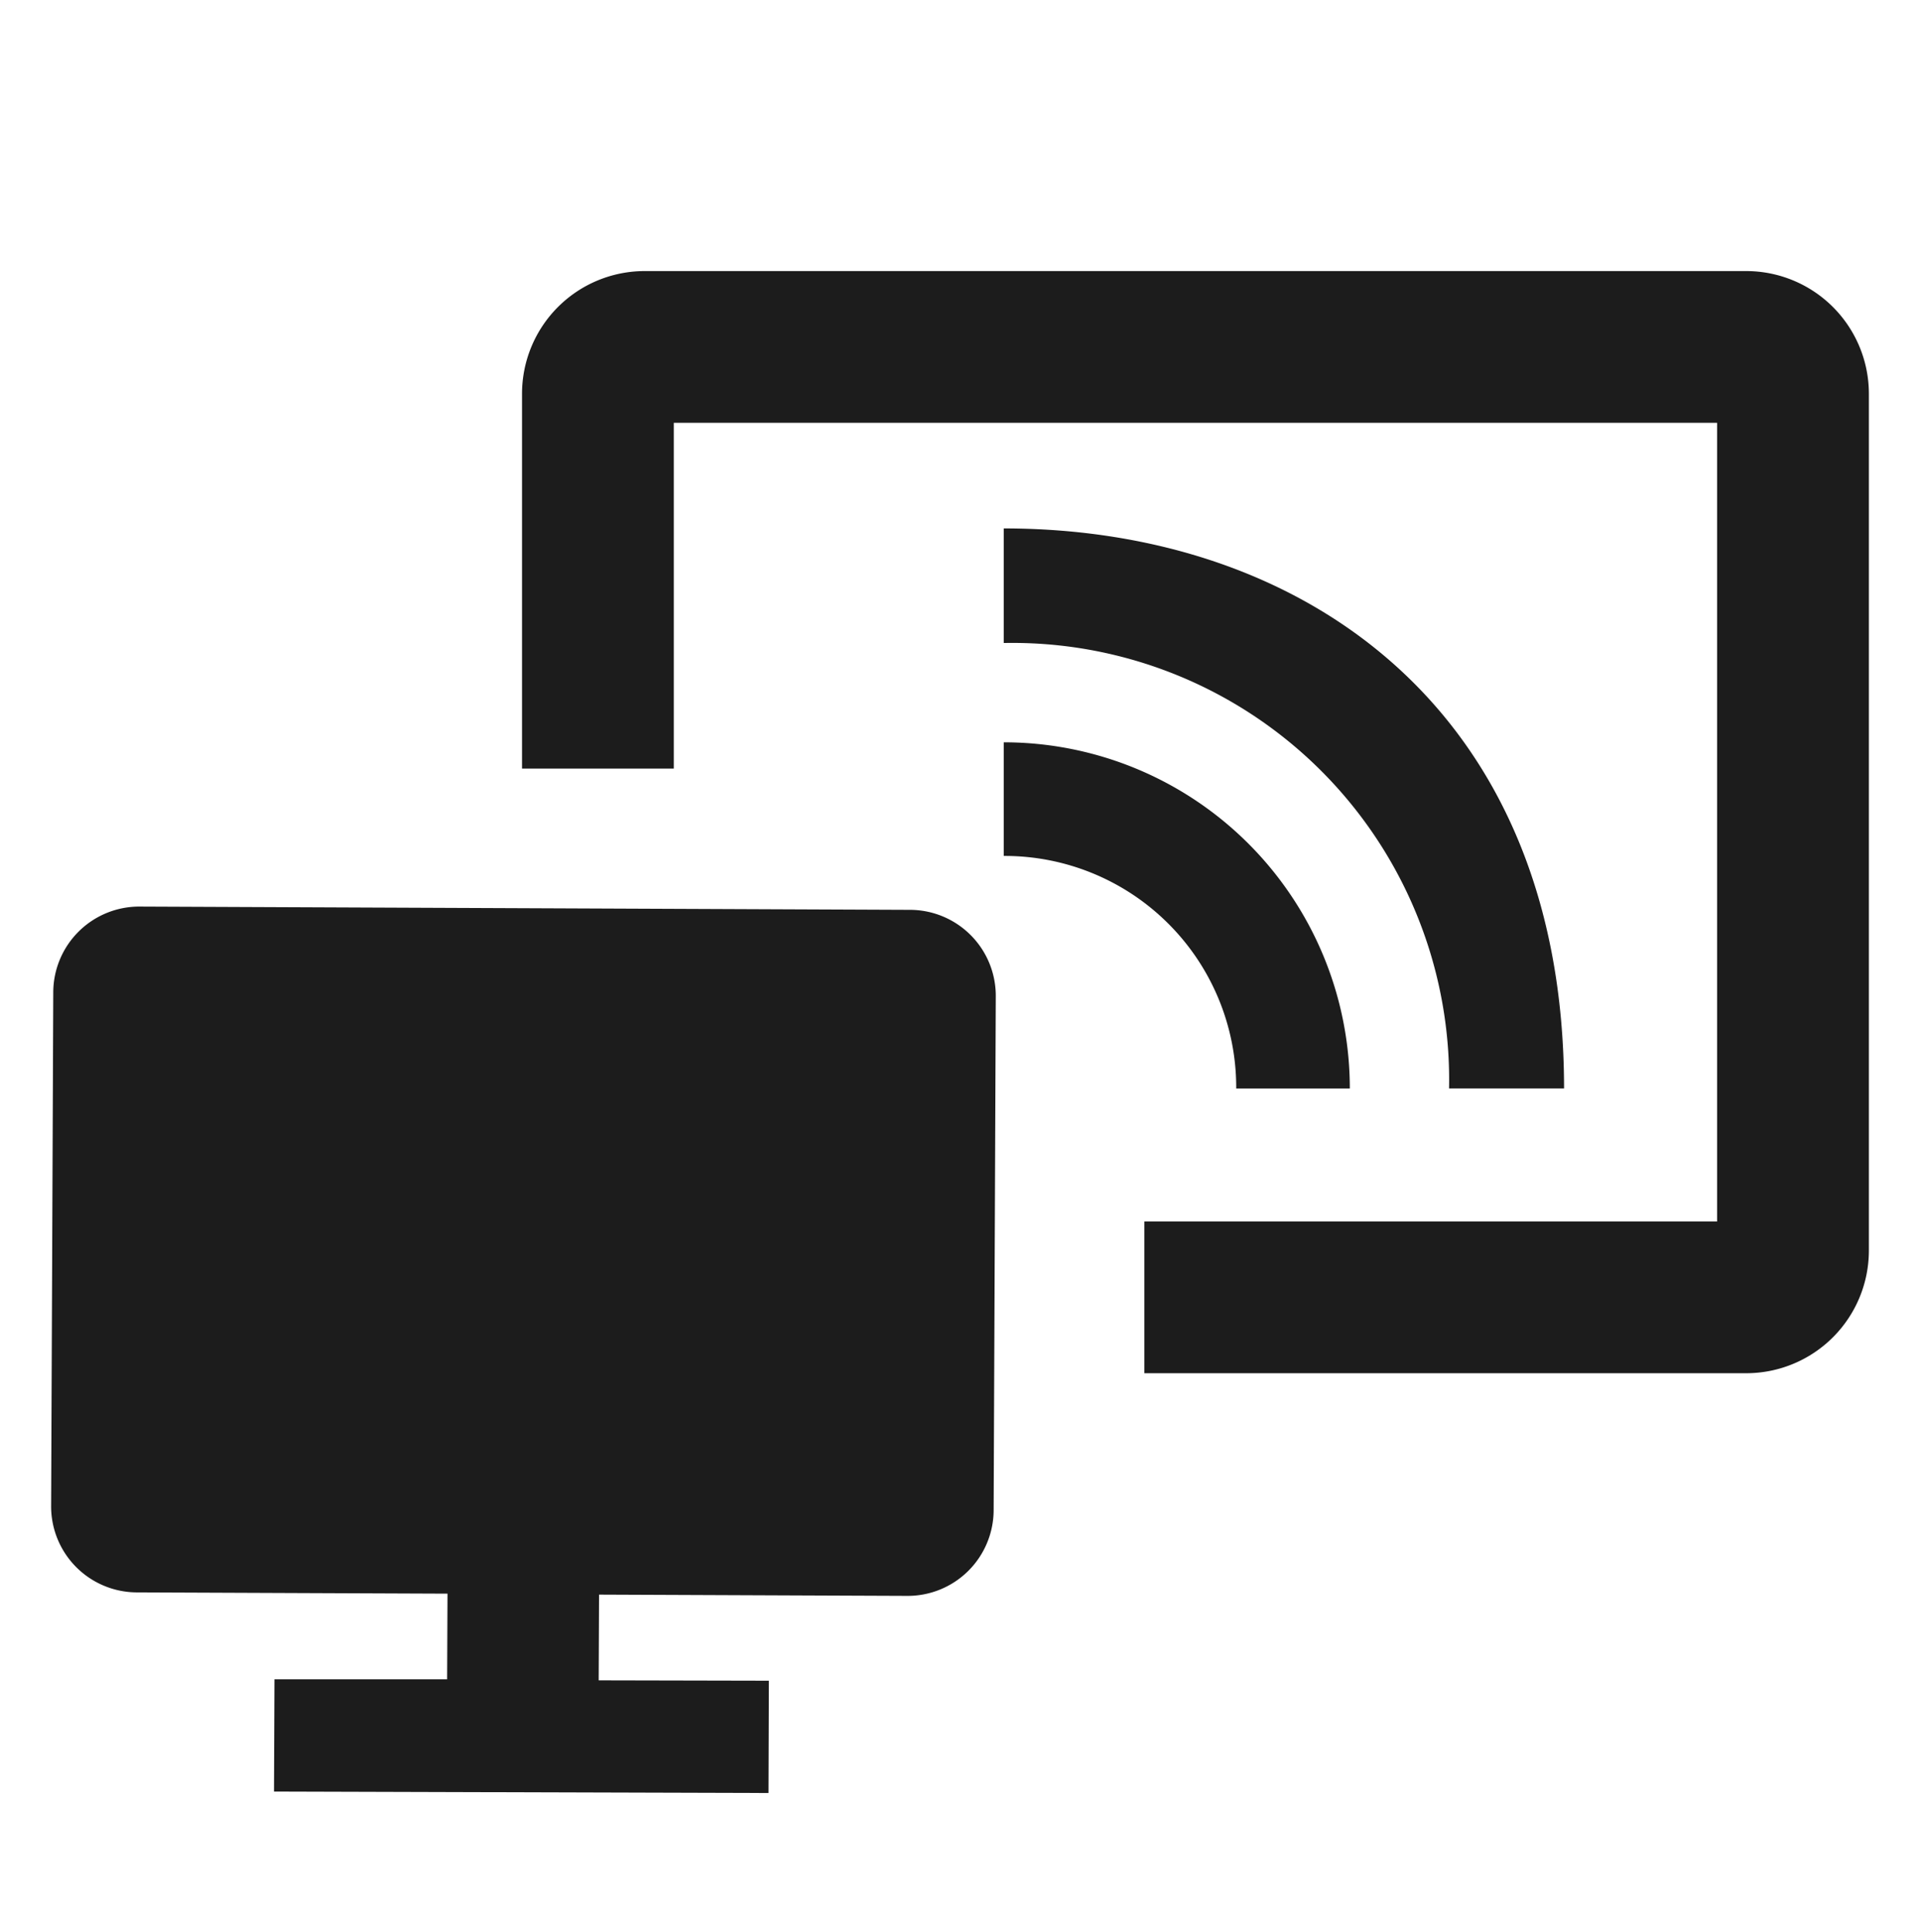
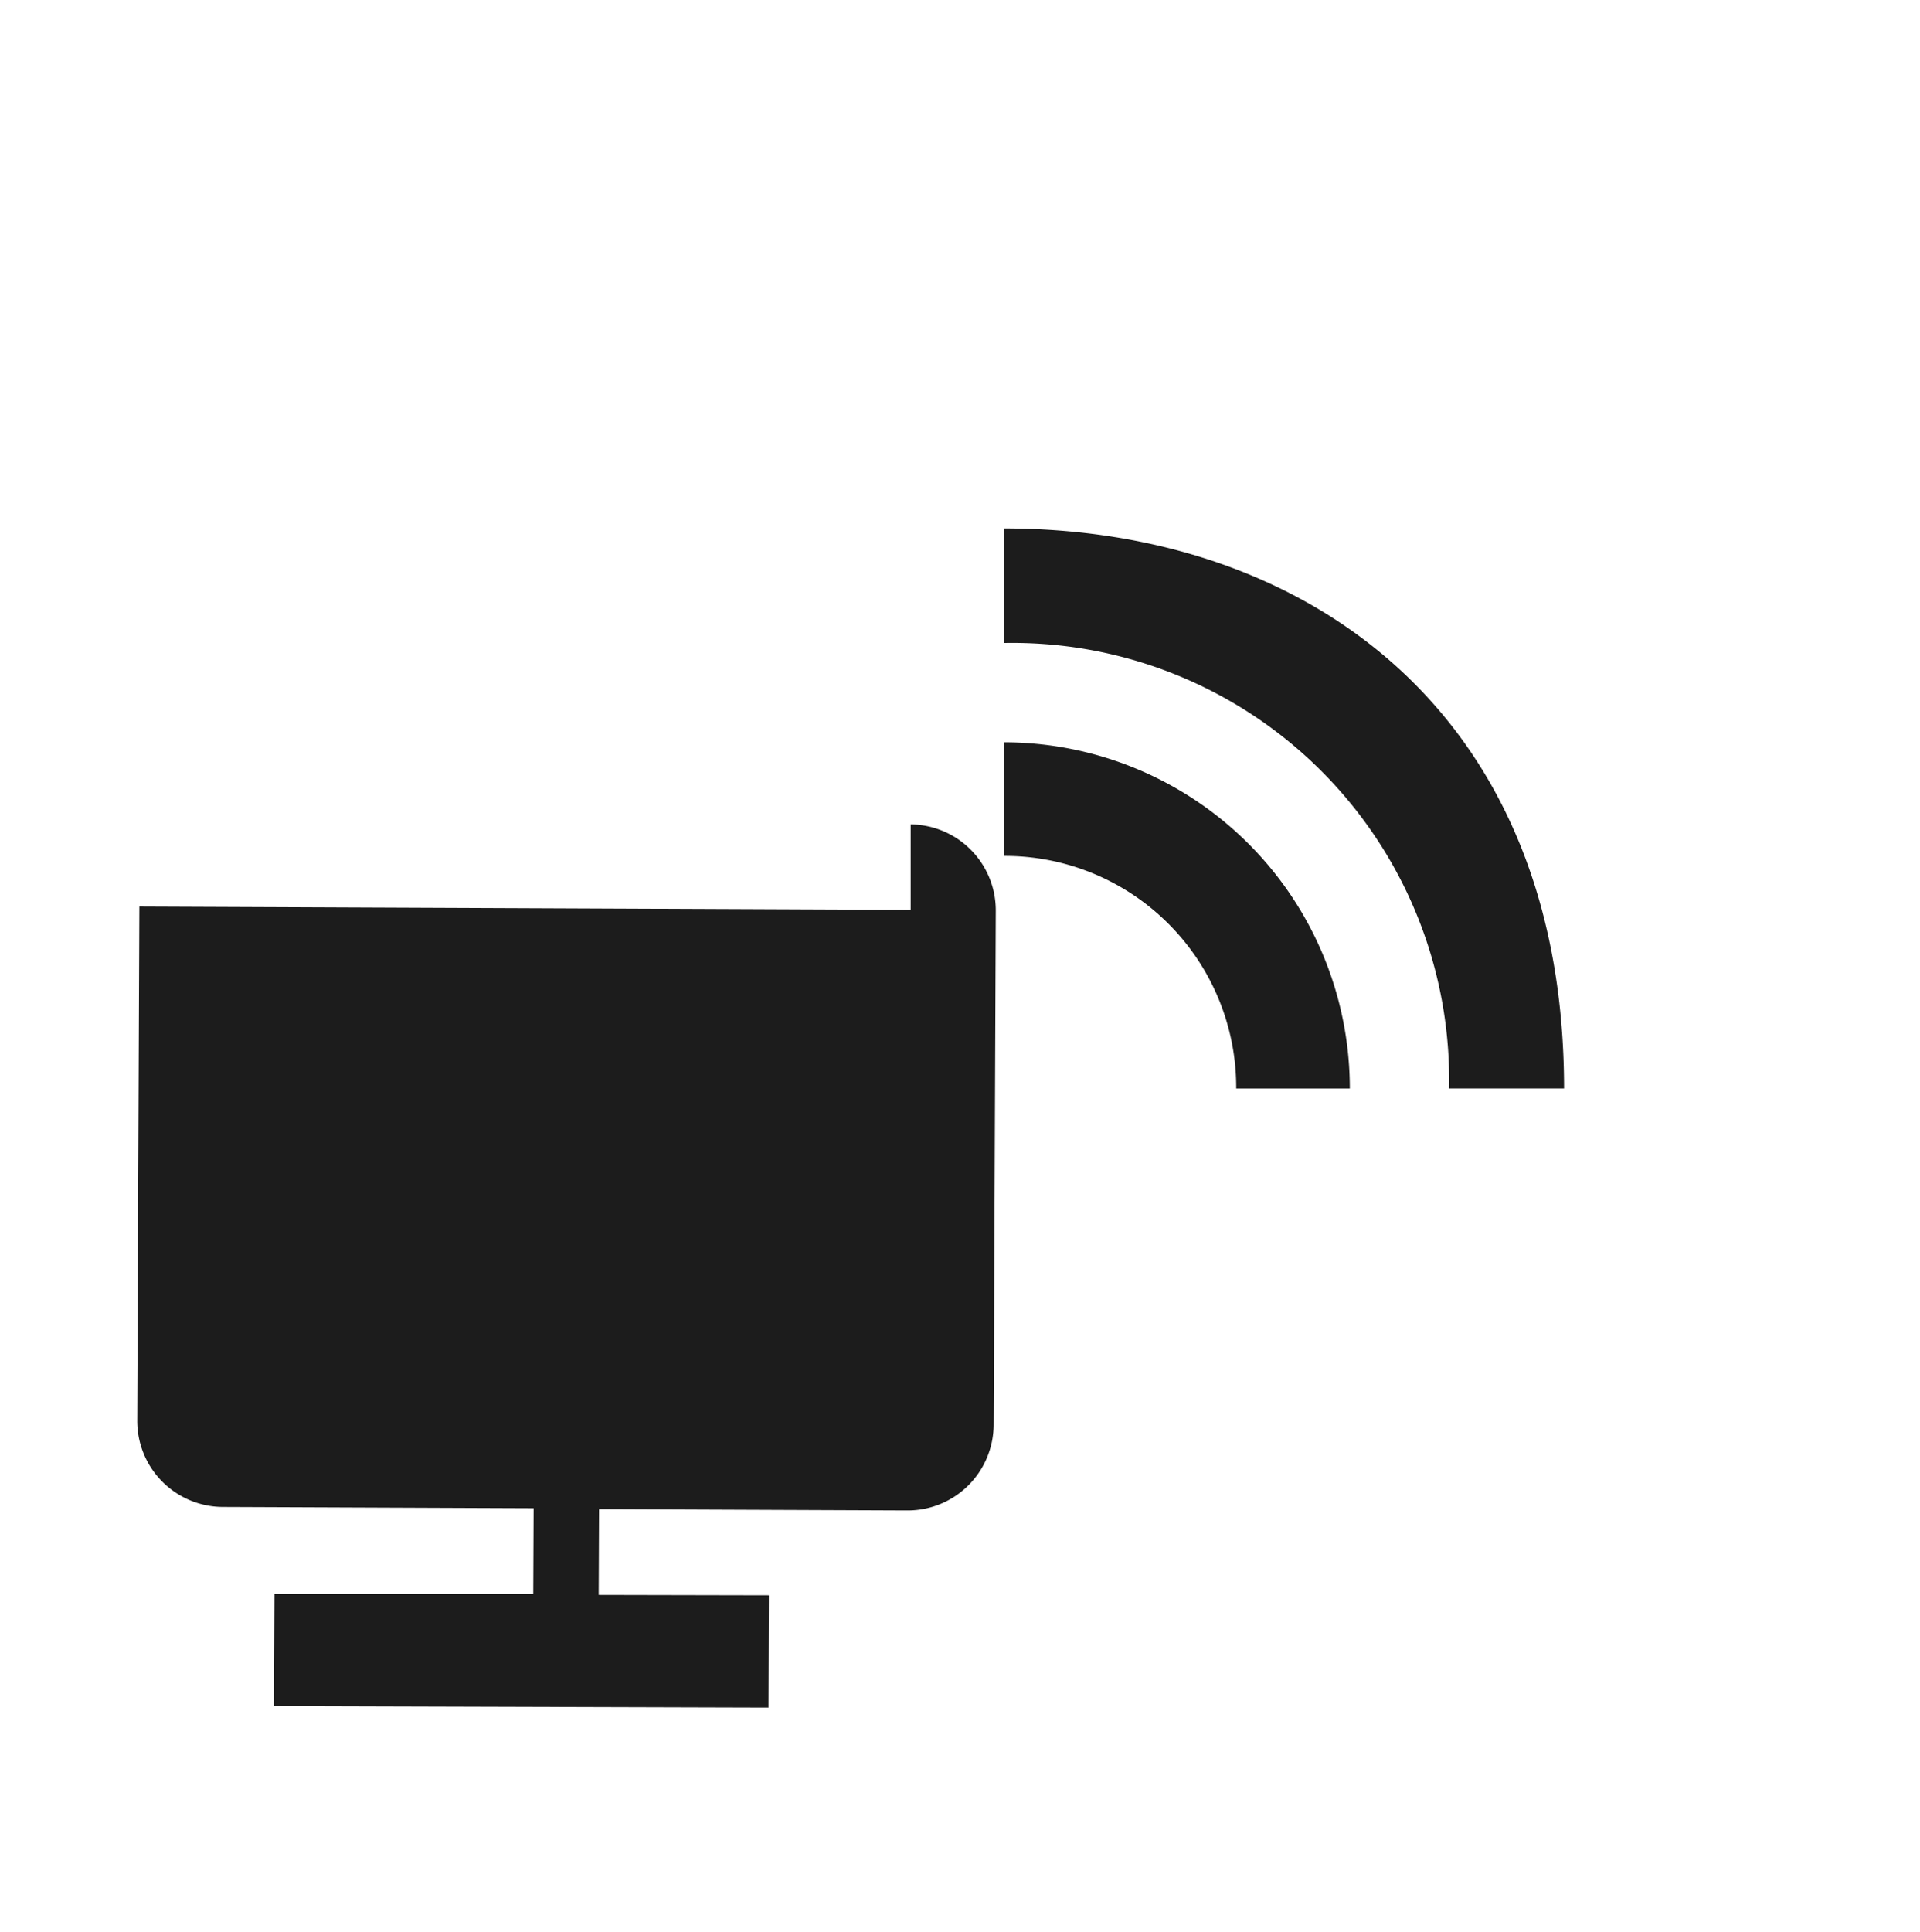
<svg xmlns="http://www.w3.org/2000/svg" id="map" viewBox="0 0 530.182 533.455">
  <defs>
    <style>.cls-1{fill:#1c1c1c}</style>
  </defs>
  <g id="Group_3" data-name="Group 3">
    <g id="Group_2" data-name="Group 2">
      <g id="Group_1" data-name="Group 1">
        <path id="Path_1" data-name="Path 1" class="cls-1" d="M277.17 204.928v31.37a63.918 63.918 0 0 1 64.194 63.64v.554h31.37a95.563 95.563 0 0 0-95.564-95.564z" />
        <path id="Path_2" data-name="Path 2" class="cls-1" d="M277.17 145.879v31.633a120.608 120.608 0 0 1 122.967 118.202q.047 2.382 0 4.765h31.758c-.038-104.66-72.011-154.6-154.725-154.6z" />
      </g>
-       <path id="Path_3" data-name="Path 3" class="cls-1" d="M482.185 74.834H177.966a33.879 33.879 0 0 0-33.816 33.804V212.18h41.91v-95.45h288.094v220.475h-158.15v41.897h166.18a33.879 33.879 0 0 0 33.88-33.804v-236.66a33.879 33.879 0 0 0-33.88-33.804z" />
-       <path id="Path_4" data-name="Path 4" class="cls-1" d="M251.47 251.18l-212.984-.904a23.74 23.74 0 0 0-23.778 23.59l-.59 141.964a23.74 23.74 0 0 0 23.565 23.778l85.889.351-.1 23.652H75.79l-.126 30.98 136.544.402.1-31.005-46.99-.1.1-23.665 85.185.351a23.74 23.74 0 0 0 23.778-23.565l.59-141.99a23.74 23.74 0 0 0-23.501-23.84z" />
+       <path id="Path_4" data-name="Path 4" class="cls-1" d="M251.47 251.18l-212.984-.904l-.59 141.964a23.74 23.74 0 0 0 23.565 23.778l85.889.351-.1 23.652H75.79l-.126 30.98 136.544.402.1-31.005-46.99-.1.1-23.665 85.185.351a23.74 23.74 0 0 0 23.778-23.565l.59-141.99a23.74 23.74 0 0 0-23.501-23.84z" />
    </g>
  </g>
</svg>